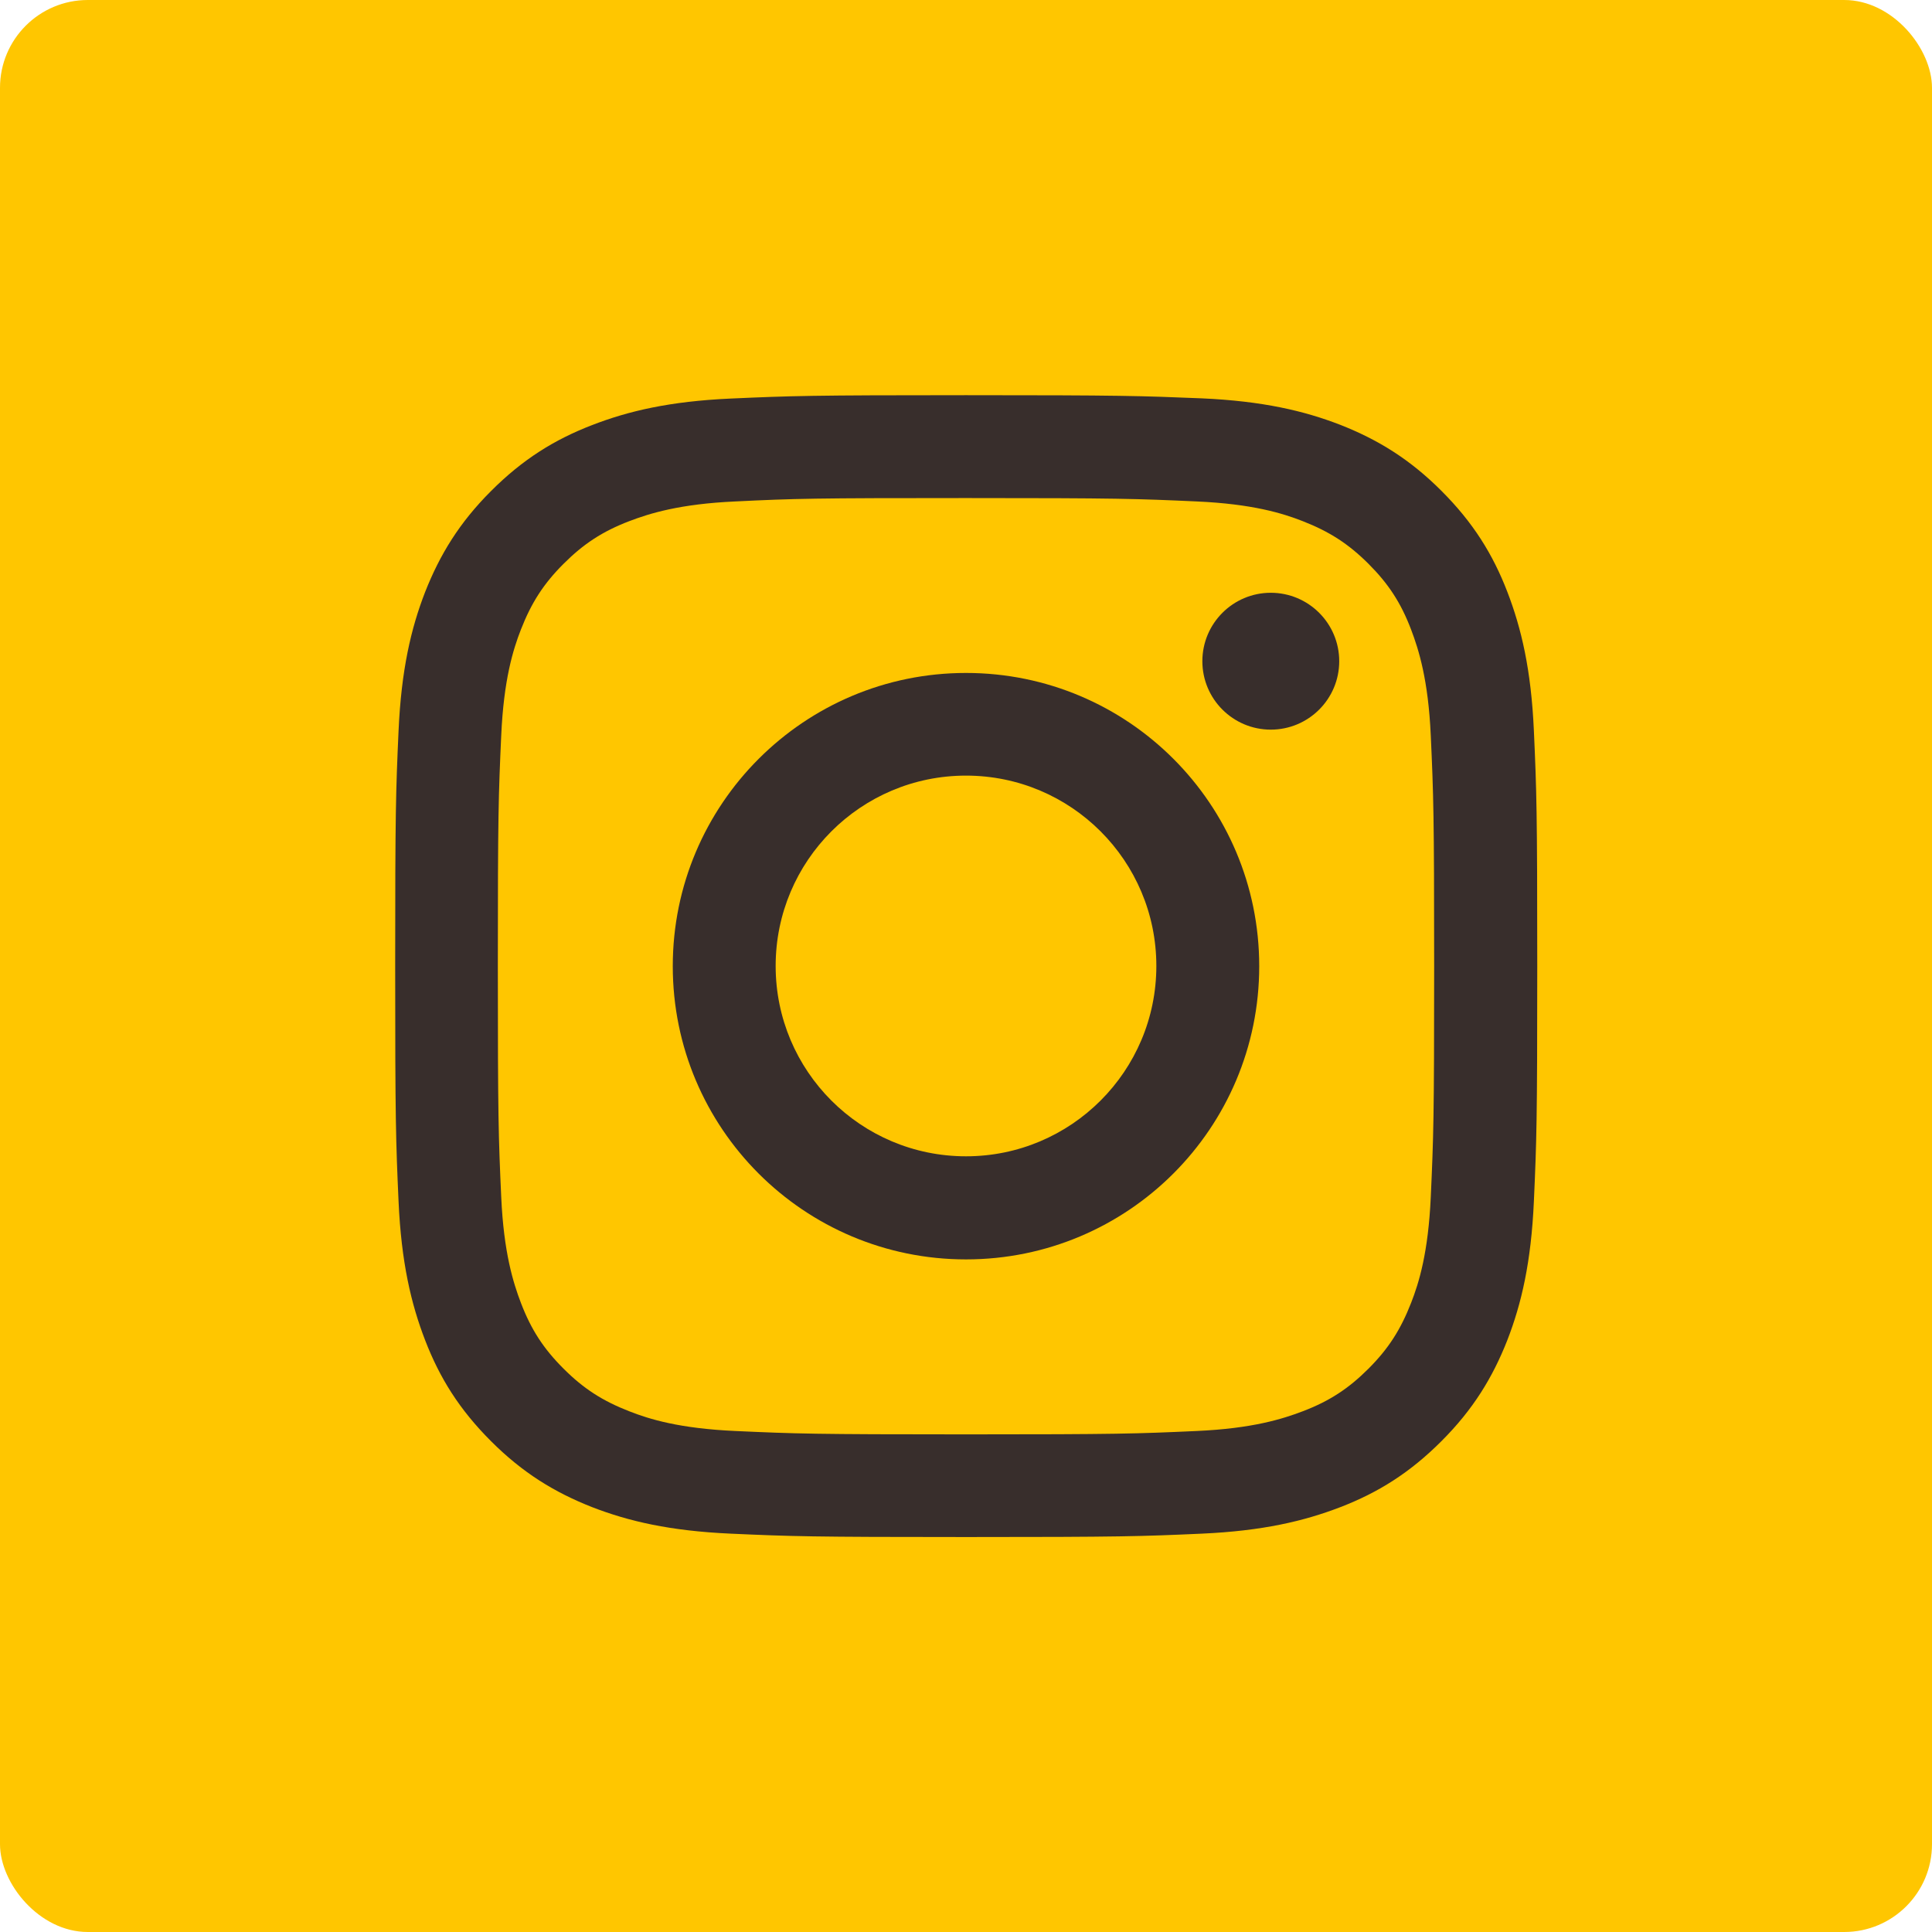
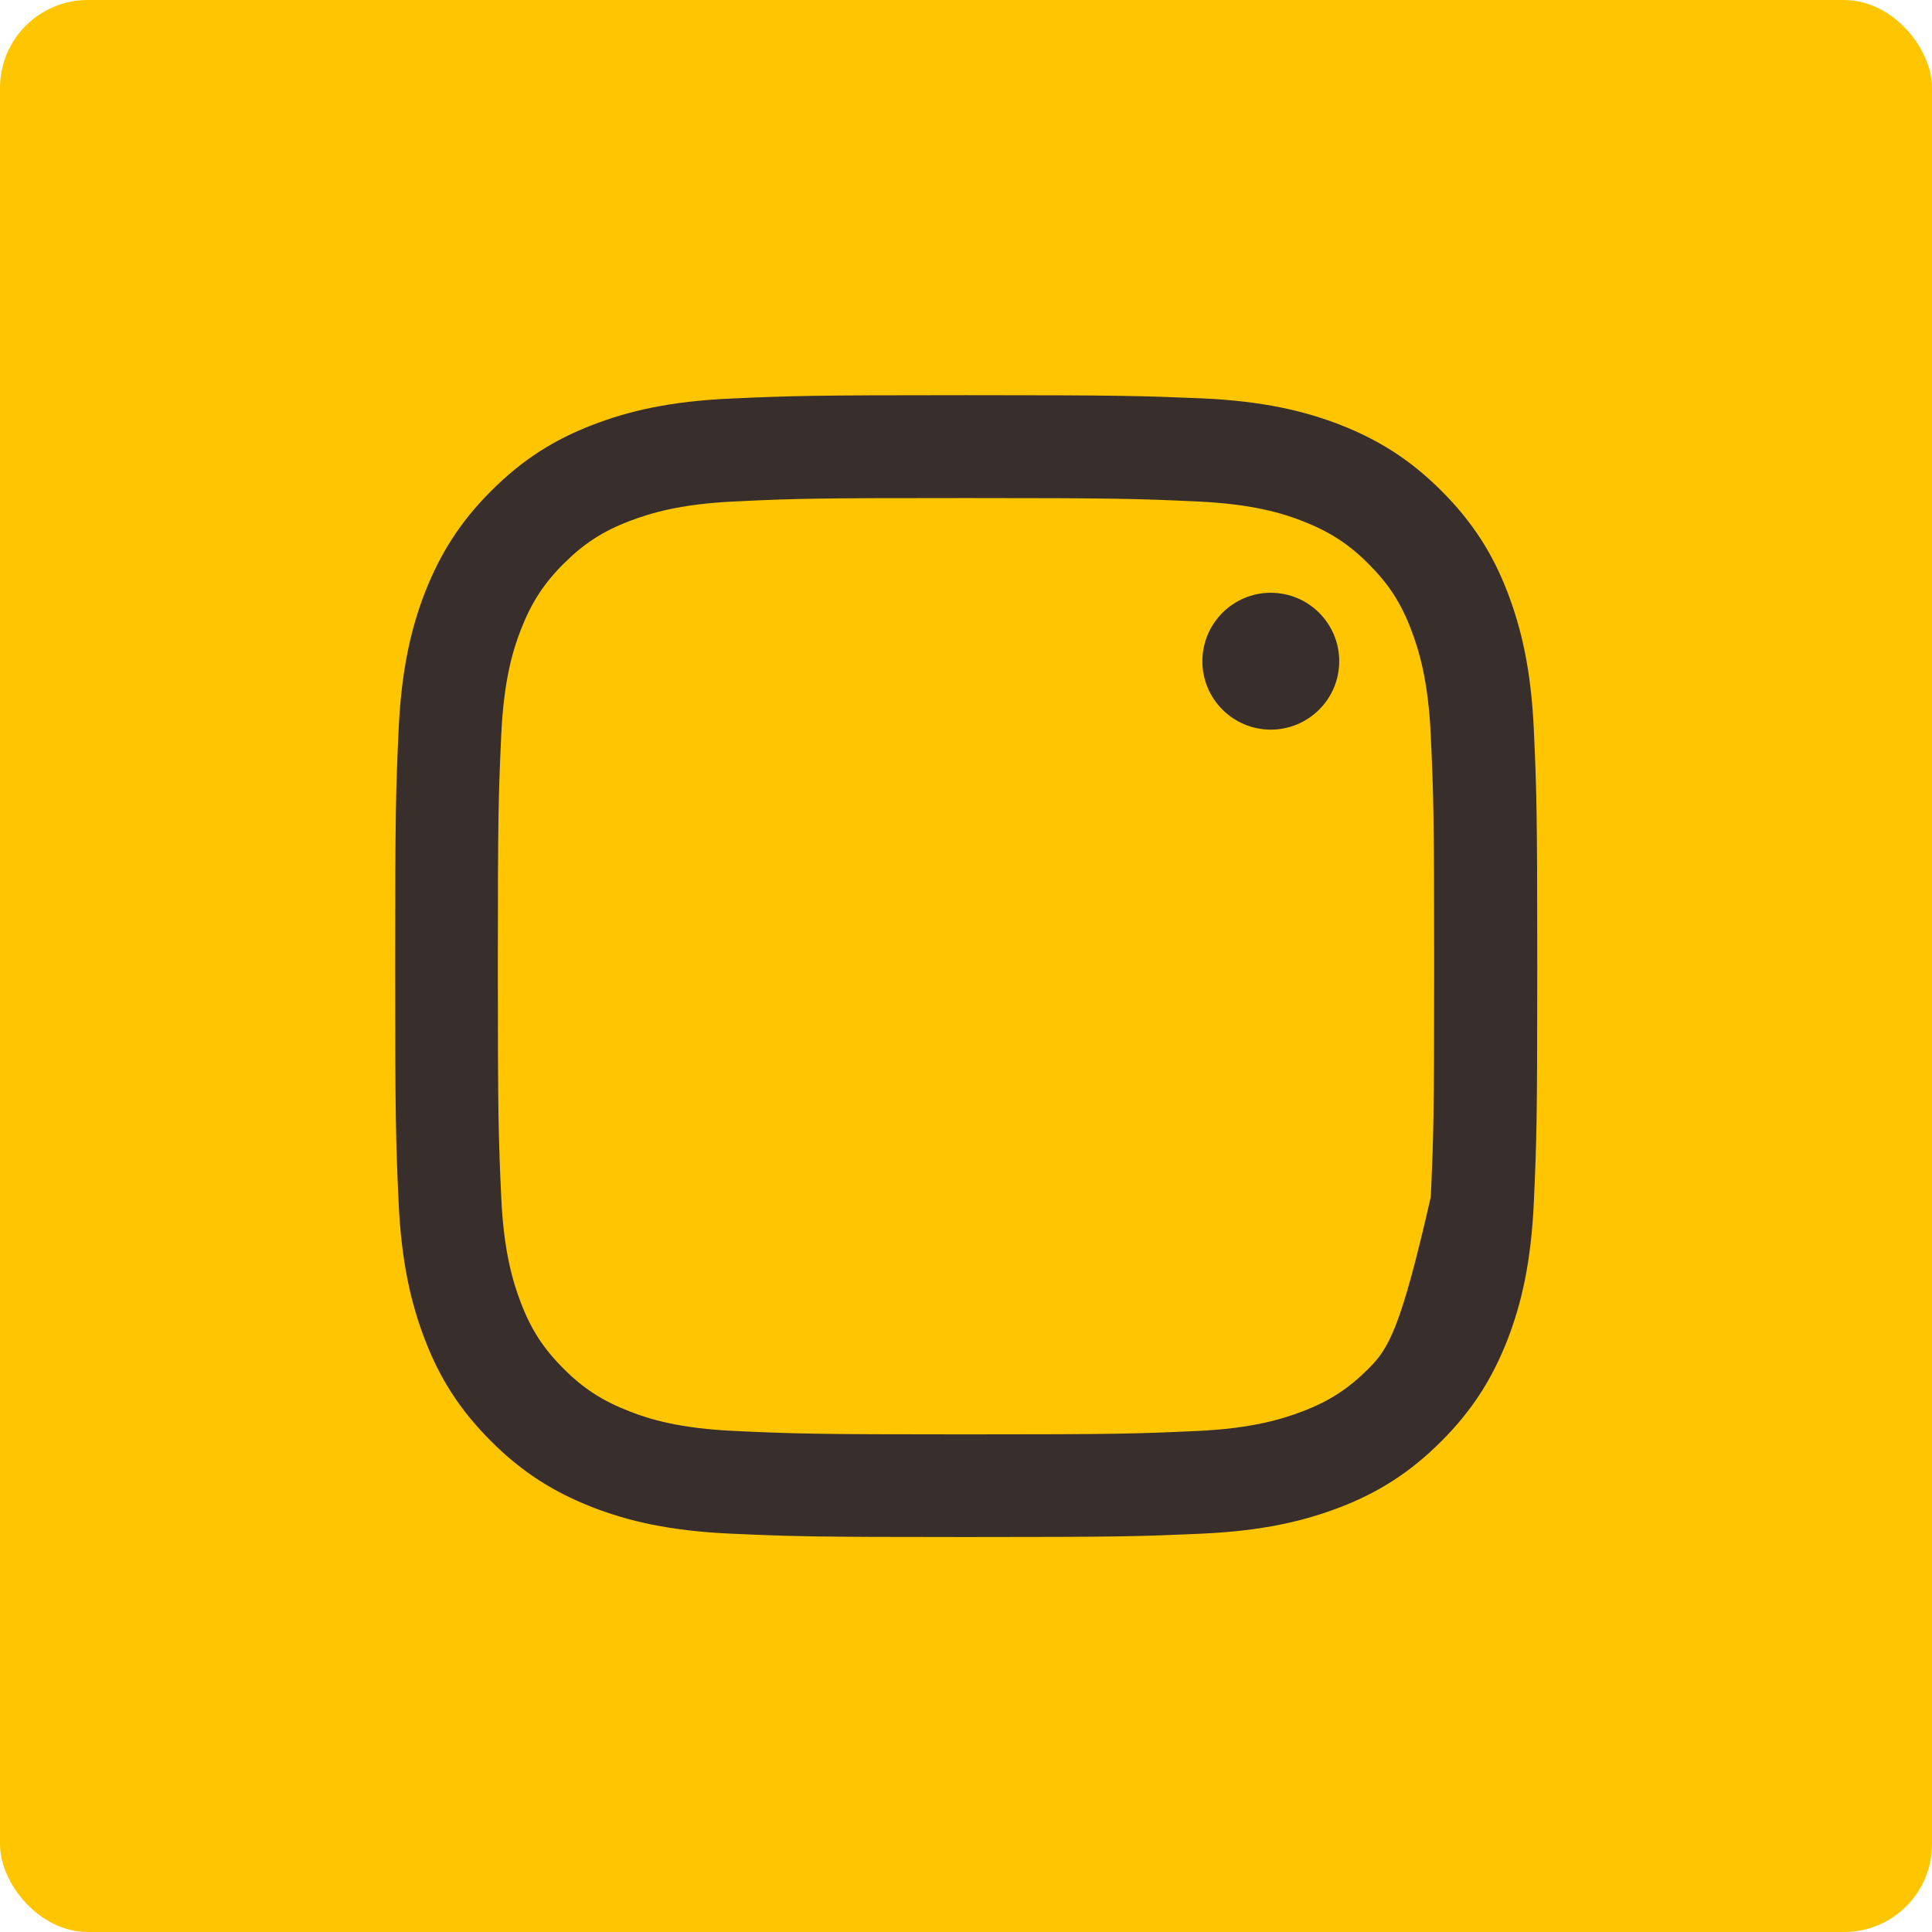
<svg xmlns="http://www.w3.org/2000/svg" width="44" height="44" viewBox="0 0 44 44" fill="none">
  <rect width="44" height="44" rx="2" fill="#FFC600" />
-   <path d="M22 11.343C25.473 11.343 25.881 11.358 27.254 11.42C28.523 11.477 29.21 11.689 29.669 11.869C30.278 12.107 30.711 12.386 31.166 12.84C31.62 13.294 31.904 13.727 32.136 14.336C32.311 14.796 32.528 15.482 32.585 16.752C32.647 18.124 32.662 18.532 32.662 22.005C32.662 25.478 32.647 25.886 32.585 27.259C32.528 28.528 32.316 29.215 32.136 29.674C31.898 30.283 31.62 30.717 31.166 31.171C30.711 31.625 30.278 31.909 29.669 32.141C29.21 32.316 28.523 32.533 27.254 32.59C25.881 32.652 25.473 32.667 22 32.667C18.527 32.667 18.119 32.652 16.746 32.59C15.477 32.533 14.79 32.322 14.331 32.141C13.722 31.904 13.289 31.625 12.835 31.171C12.38 30.717 12.097 30.283 11.864 29.674C11.689 29.215 11.472 28.528 11.415 27.259C11.353 25.886 11.338 25.478 11.338 22.005C11.338 18.532 11.353 18.124 11.415 16.752C11.472 15.482 11.684 14.796 11.864 14.336C12.102 13.727 12.38 13.294 12.835 12.84C13.289 12.386 13.722 12.102 14.331 11.869C14.79 11.694 15.477 11.477 16.746 11.42C18.119 11.353 18.532 11.343 22 11.343ZM22 9C18.47 9 18.026 9.015 16.638 9.077C15.255 9.139 14.31 9.361 13.485 9.681C12.628 10.011 11.905 10.46 11.183 11.183C10.46 11.905 10.017 12.633 9.681 13.485C9.361 14.31 9.139 15.255 9.077 16.643C9.015 18.026 9 18.47 9 22C9 25.53 9.015 25.974 9.077 27.362C9.139 28.745 9.361 29.69 9.681 30.52C10.011 31.377 10.46 32.1 11.183 32.822C11.905 33.545 12.633 33.989 13.485 34.324C14.31 34.644 15.255 34.866 16.643 34.928C18.031 34.99 18.47 35.005 22.005 35.005C25.54 35.005 25.979 34.99 27.367 34.928C28.75 34.866 29.695 34.644 30.526 34.324C31.382 33.994 32.105 33.545 32.827 32.822C33.55 32.1 33.994 31.372 34.329 30.52C34.649 29.695 34.871 28.75 34.933 27.362C34.995 25.974 35.01 25.535 35.01 22C35.01 18.465 34.995 18.026 34.933 16.638C34.871 15.255 34.649 14.31 34.329 13.48C33.999 12.623 33.55 11.9 32.827 11.178C32.105 10.455 31.377 10.011 30.526 9.676C29.7 9.356 28.756 9.134 27.367 9.072C25.974 9.015 25.53 9 22 9Z" fill="#382E2C" />
-   <path d="M22 15.326C18.315 15.326 15.322 18.314 15.322 22.004C15.322 25.694 18.31 28.682 22 28.682C25.69 28.682 28.678 25.694 28.678 22.004C28.678 18.314 25.69 15.326 22 15.326ZM22 26.334C19.605 26.334 17.665 24.394 17.665 21.999C17.665 19.605 19.605 17.664 22 17.664C24.394 17.664 26.335 19.605 26.335 21.999C26.335 24.394 24.394 26.334 22 26.334Z" fill="#382E2C" />
+   <path d="M22 11.343C25.473 11.343 25.881 11.358 27.254 11.42C28.523 11.477 29.21 11.689 29.669 11.869C30.278 12.107 30.711 12.386 31.166 12.84C31.62 13.294 31.904 13.727 32.136 14.336C32.311 14.796 32.528 15.482 32.585 16.752C32.647 18.124 32.662 18.532 32.662 22.005C32.662 25.478 32.647 25.886 32.585 27.259C31.898 30.283 31.62 30.717 31.166 31.171C30.711 31.625 30.278 31.909 29.669 32.141C29.21 32.316 28.523 32.533 27.254 32.59C25.881 32.652 25.473 32.667 22 32.667C18.527 32.667 18.119 32.652 16.746 32.59C15.477 32.533 14.79 32.322 14.331 32.141C13.722 31.904 13.289 31.625 12.835 31.171C12.38 30.717 12.097 30.283 11.864 29.674C11.689 29.215 11.472 28.528 11.415 27.259C11.353 25.886 11.338 25.478 11.338 22.005C11.338 18.532 11.353 18.124 11.415 16.752C11.472 15.482 11.684 14.796 11.864 14.336C12.102 13.727 12.38 13.294 12.835 12.84C13.289 12.386 13.722 12.102 14.331 11.869C14.79 11.694 15.477 11.477 16.746 11.42C18.119 11.353 18.532 11.343 22 11.343ZM22 9C18.47 9 18.026 9.015 16.638 9.077C15.255 9.139 14.31 9.361 13.485 9.681C12.628 10.011 11.905 10.46 11.183 11.183C10.46 11.905 10.017 12.633 9.681 13.485C9.361 14.31 9.139 15.255 9.077 16.643C9.015 18.026 9 18.47 9 22C9 25.53 9.015 25.974 9.077 27.362C9.139 28.745 9.361 29.69 9.681 30.52C10.011 31.377 10.46 32.1 11.183 32.822C11.905 33.545 12.633 33.989 13.485 34.324C14.31 34.644 15.255 34.866 16.643 34.928C18.031 34.99 18.47 35.005 22.005 35.005C25.54 35.005 25.979 34.99 27.367 34.928C28.75 34.866 29.695 34.644 30.526 34.324C31.382 33.994 32.105 33.545 32.827 32.822C33.55 32.1 33.994 31.372 34.329 30.52C34.649 29.695 34.871 28.75 34.933 27.362C34.995 25.974 35.01 25.535 35.01 22C35.01 18.465 34.995 18.026 34.933 16.638C34.871 15.255 34.649 14.31 34.329 13.48C33.999 12.623 33.55 11.9 32.827 11.178C32.105 10.455 31.377 10.011 30.526 9.676C29.7 9.356 28.756 9.134 27.367 9.072C25.974 9.015 25.53 9 22 9Z" fill="#382E2C" />
  <path d="M28.941 16.617C29.802 16.617 30.5 15.919 30.5 15.059C30.5 14.198 29.802 13.5 28.941 13.5C28.081 13.5 27.383 14.198 27.383 15.059C27.383 15.919 28.081 16.617 28.941 16.617Z" fill="#382E2C" />
</svg>